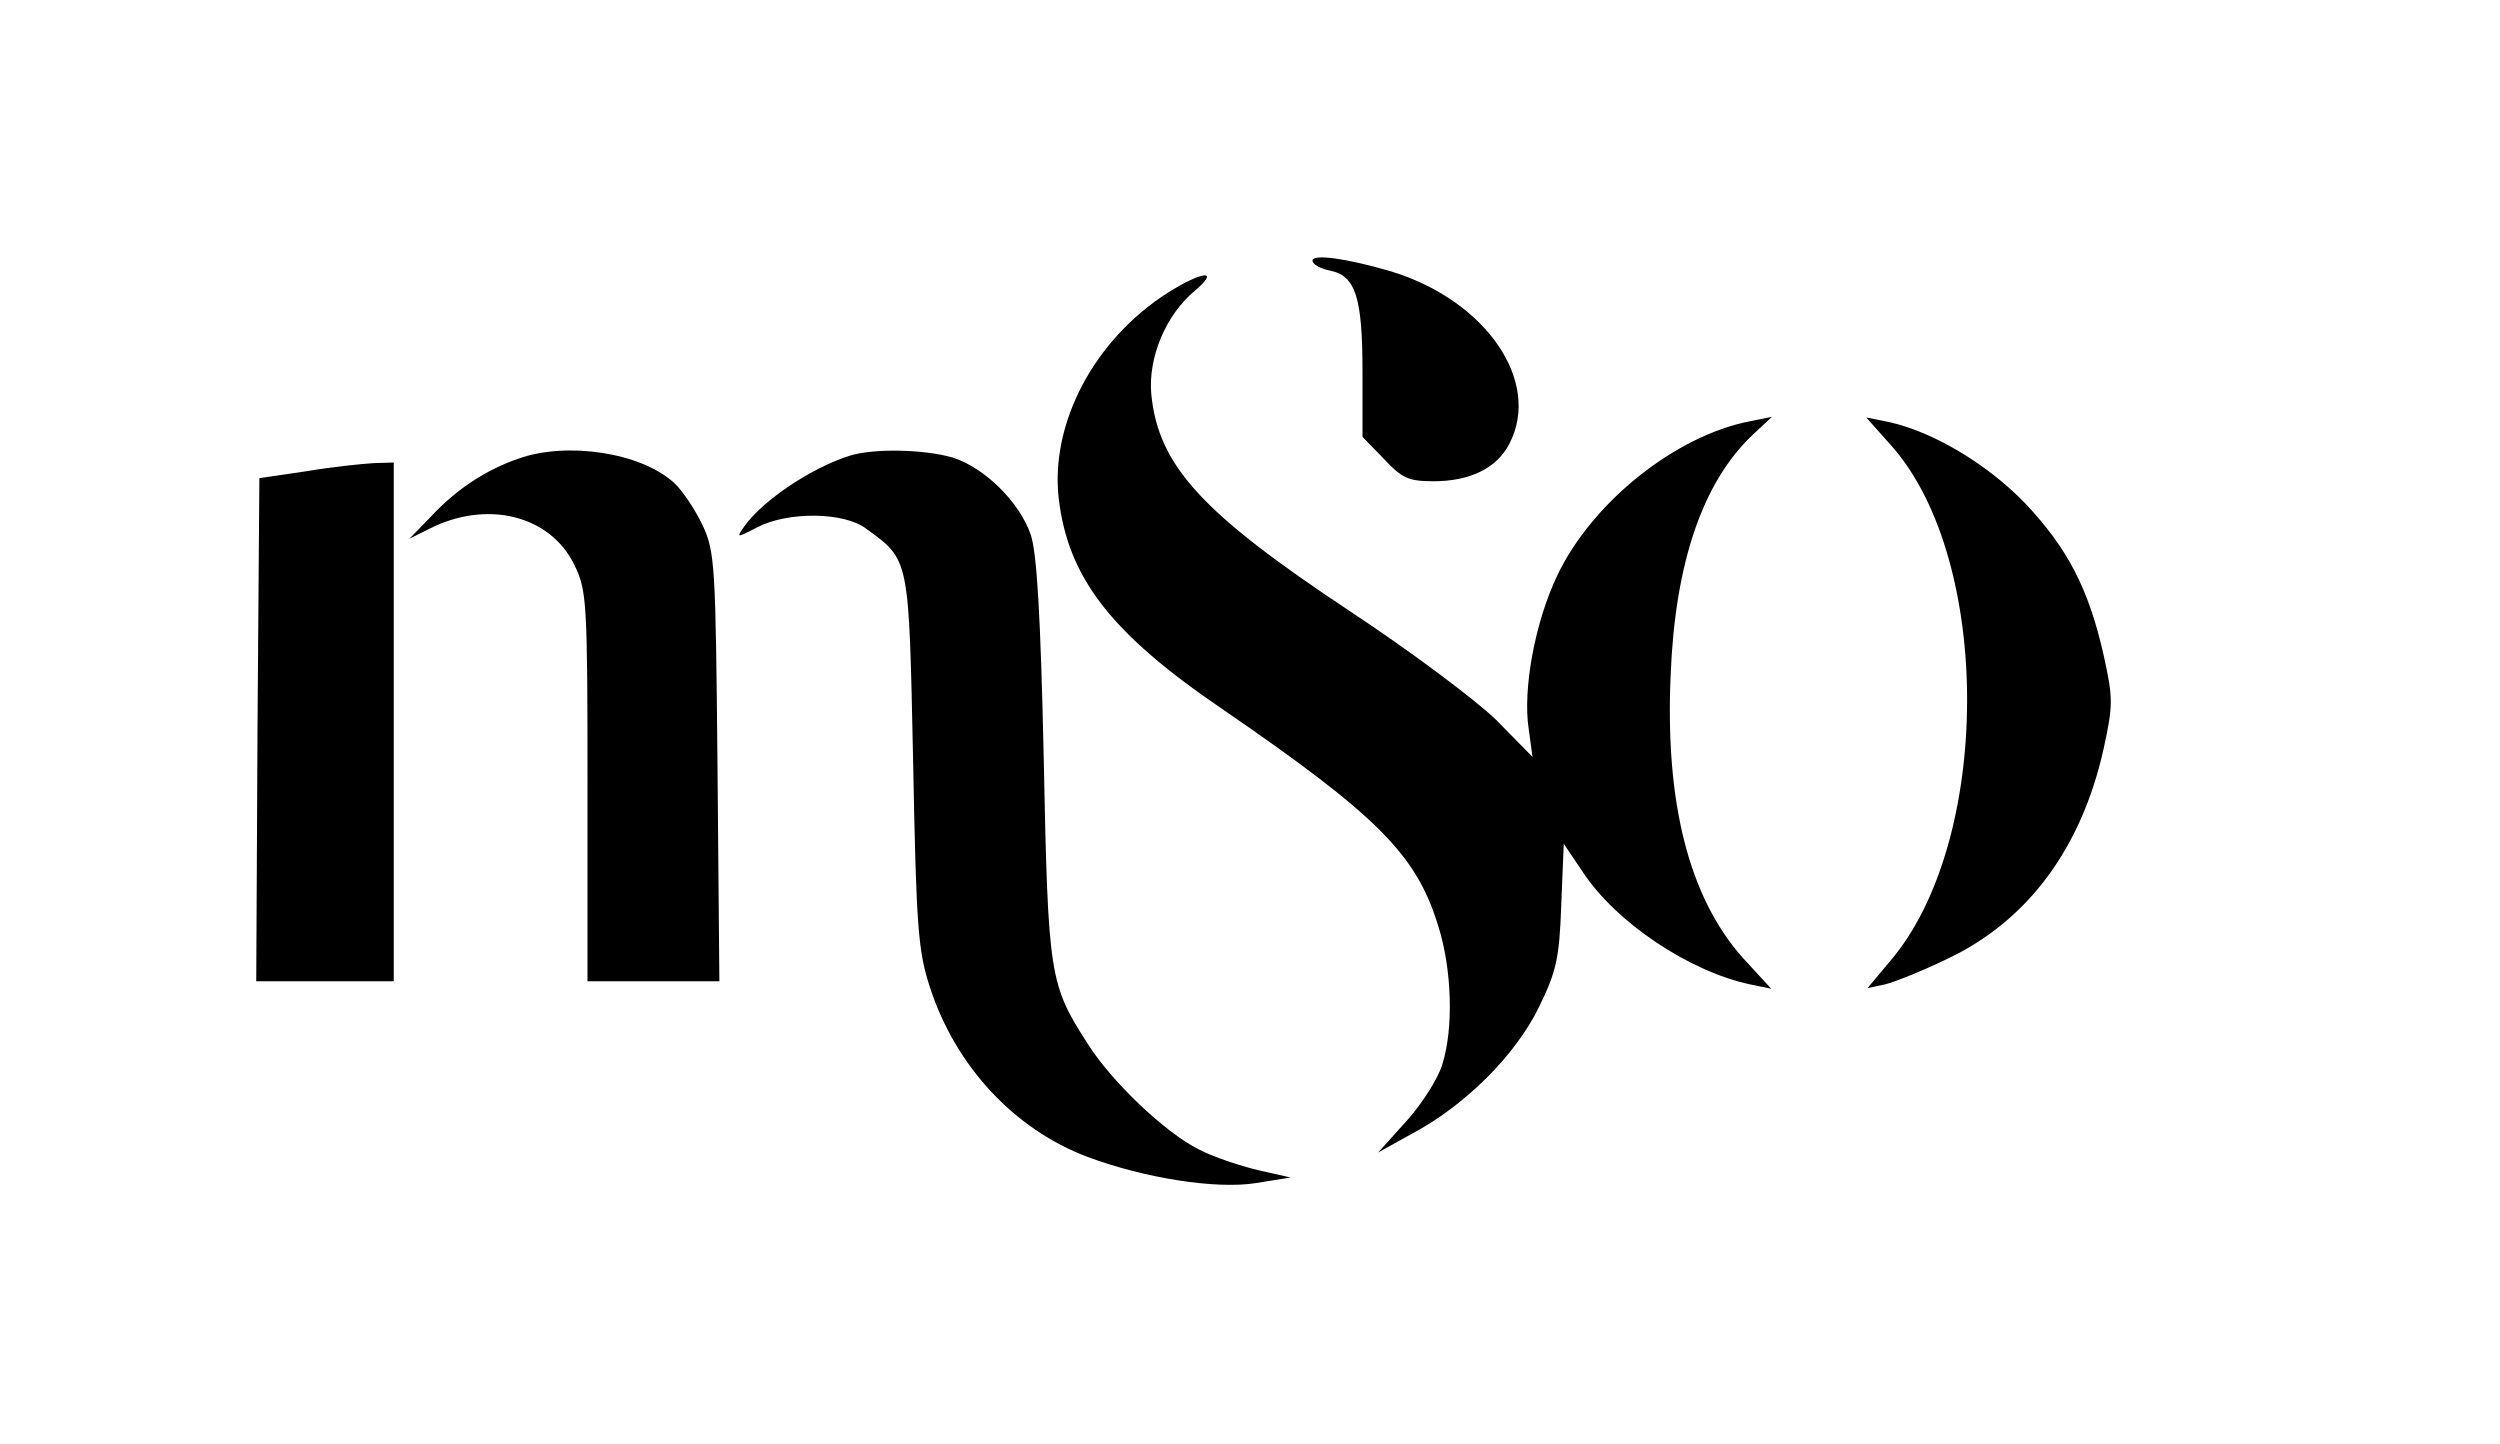
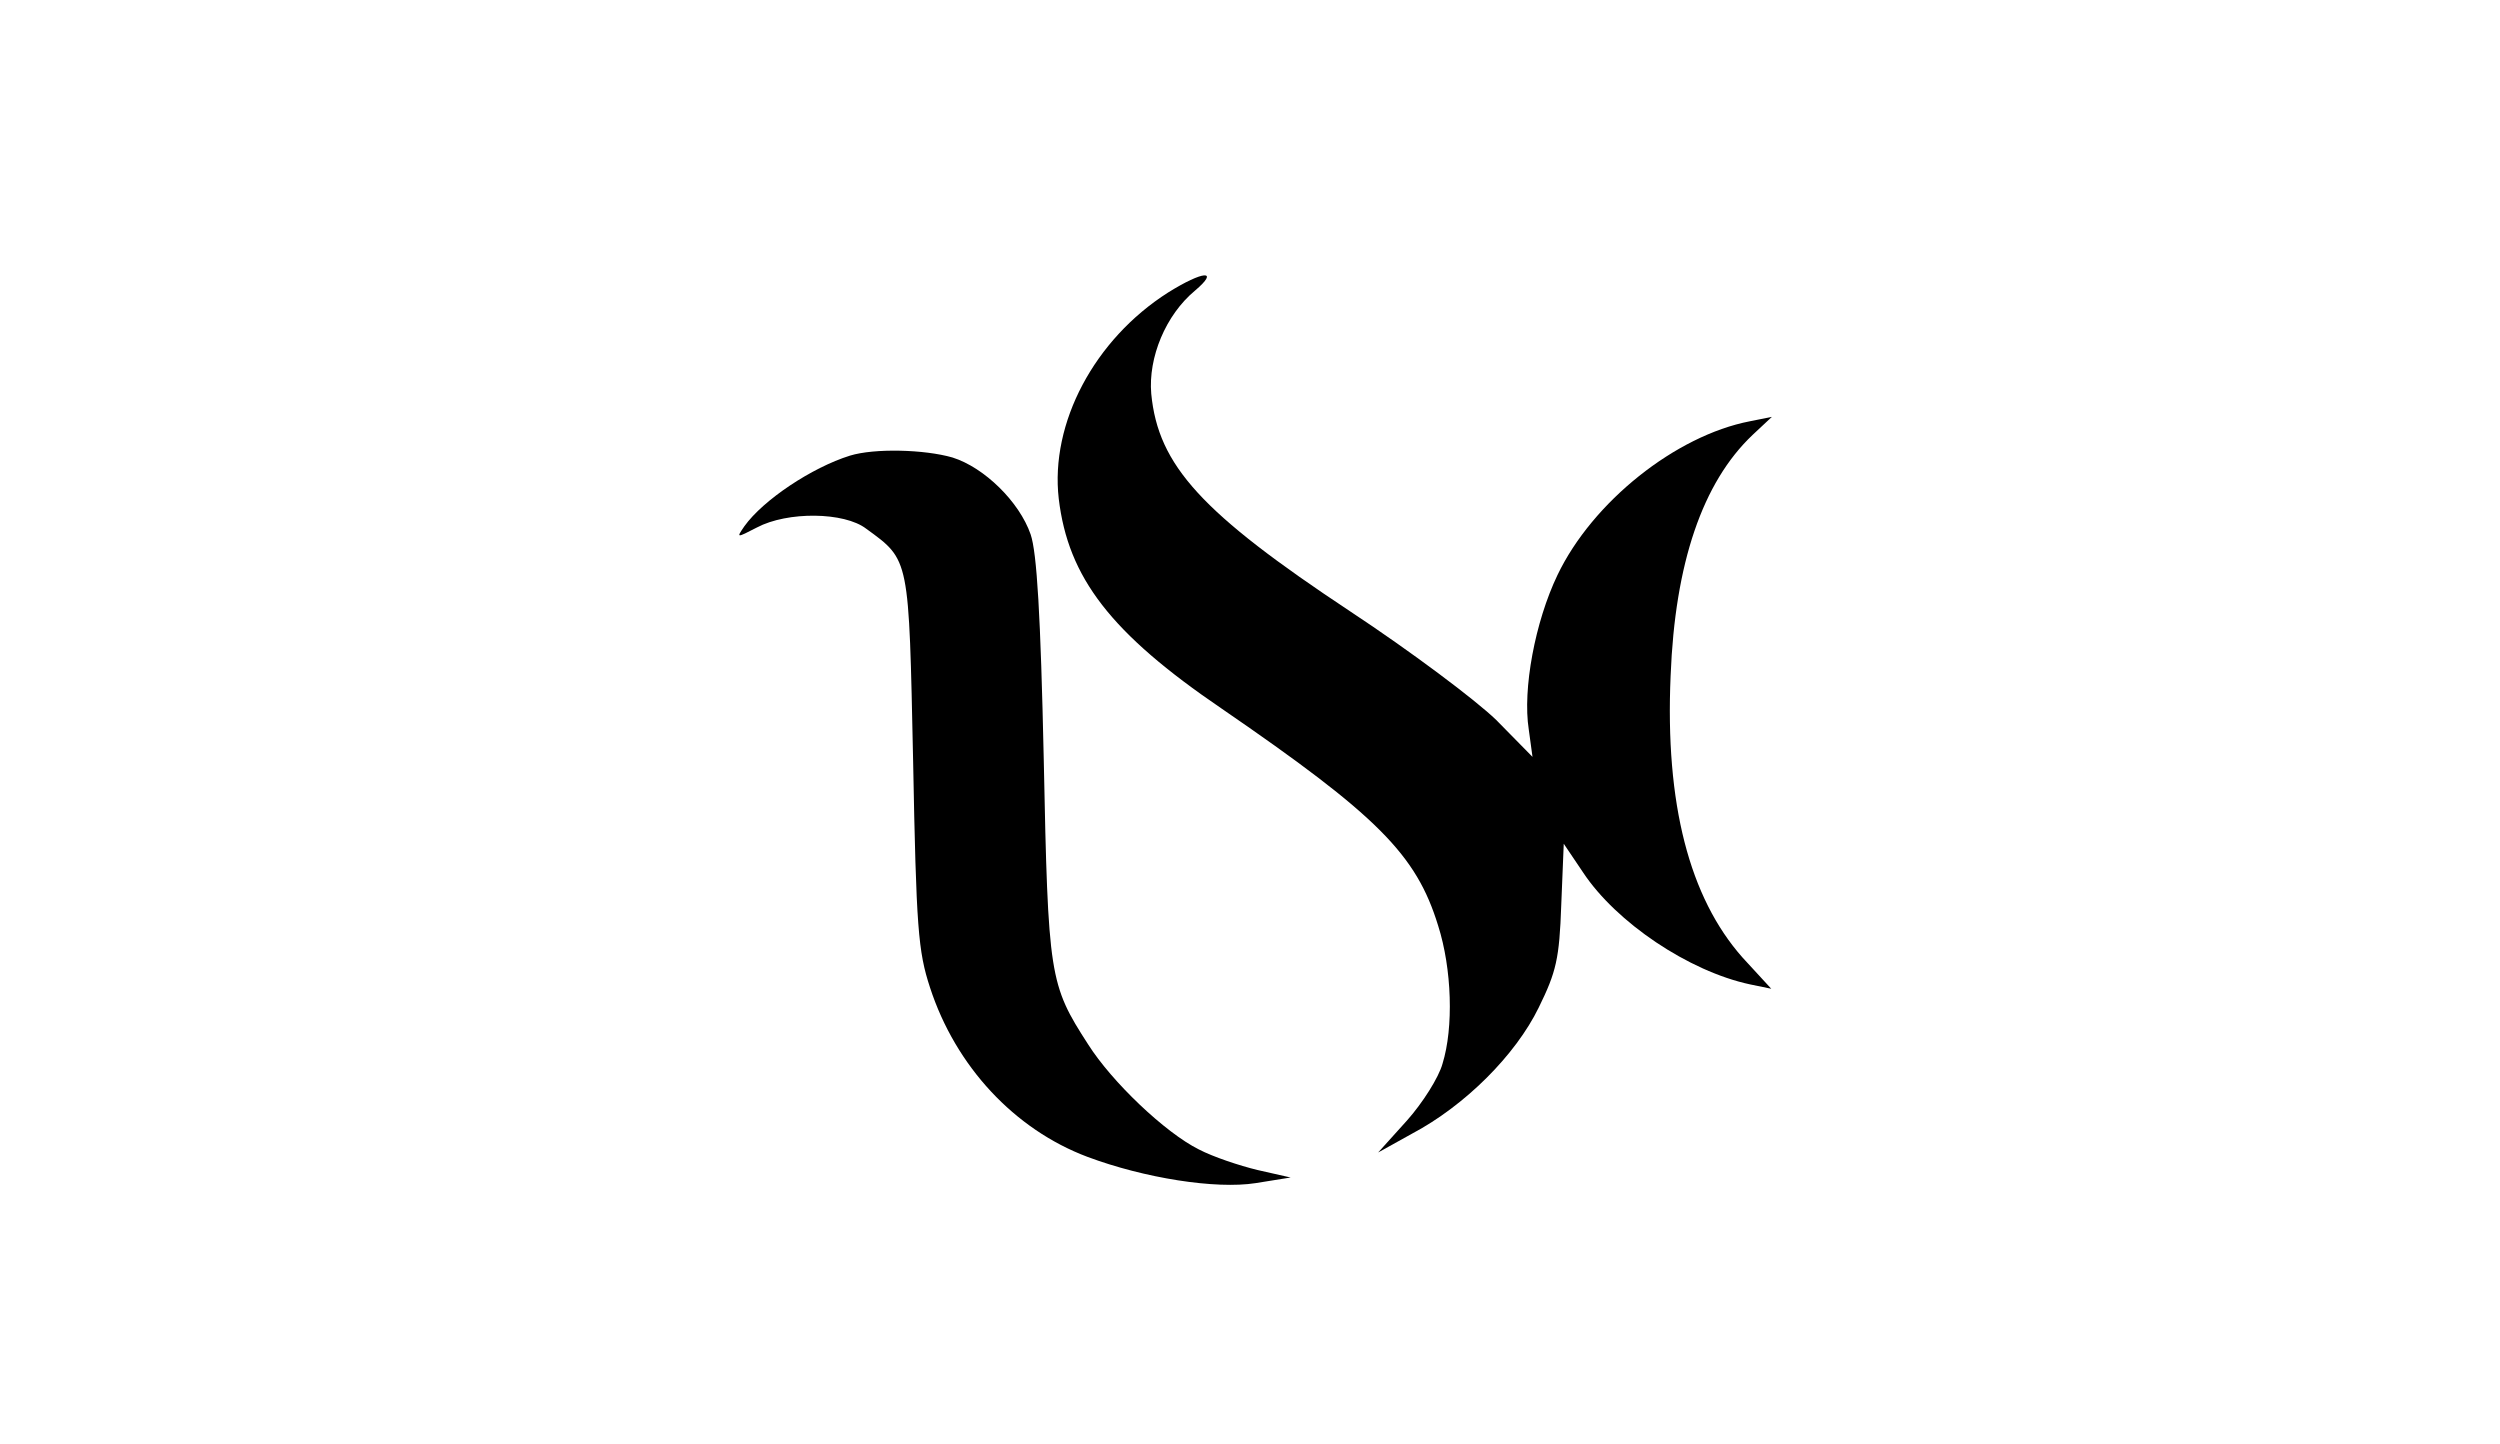
<svg xmlns="http://www.w3.org/2000/svg" version="1.0" width="400pt" height="231pt" viewBox="0 0 400 231" preserveAspectRatio="xMidYMid meet">
  <g transform="translate(0,231) scale(0.1,-0.1)" fill="#000000" stroke="none">
-     <path d="M2100 1893 c0 -6 13 -13 28 -16 41 -8 52 -43 52 -162 l0 -104 34 -35 c29 -31 39 -36 80 -36 58 0 101 21 121 60 52 100 -38 230 -190 276 -72 21 -125 28 -125 17z" />
    <path d="M1869 1842 c-118 -75 -189 -209 -175 -330 15 -126 83 -215 261 -336 249 -171 311 -233 346 -347 22 -69 25 -163 7 -221 -6 -22 -32 -63 -57 -91 l-46 -51 54 30 c85 45 166 126 203 202 28 57 33 78 36 164 l4 98 31 -46 c53 -80 169 -158 267 -179 l34 -7 -46 50 c-85 96 -124 246 -115 451 7 180 51 309 131 385 l31 29 -35 -7 c-119 -23 -252 -129 -308 -246 -36 -75 -56 -183 -46 -247 l6 -44 -58 59 c-33 32 -137 110 -234 174 -237 157 -307 233 -318 348 -5 58 23 126 70 165 40 34 13 32 -43 -3z" />
-     <path d="M3027 1596 c162 -184 160 -634 -3 -824 l-36 -43 28 6 c16 4 61 22 100 41 129 61 215 178 250 337 15 69 15 80 0 148 -24 107 -58 172 -126 244 -62 64 -149 115 -219 130 l-35 7 41 -46z" />
-     <path d="M829 1576 c-52 -18 -99 -49 -139 -92 l-35 -36 32 16 c93 47 194 21 232 -58 20 -40 21 -60 21 -354 l0 -312 106 0 105 0 -3 343 c-3 324 -4 344 -24 387 -12 25 -32 55 -45 67 -53 49 -172 67 -250 39z" />
    <path d="M1360 1581 c-61 -19 -139 -71 -169 -113 -13 -19 -13 -19 20 -2 49 26 140 25 175 -2 70 -51 68 -45 75 -372 5 -267 8 -304 27 -362 41 -126 135 -227 252 -271 91 -34 205 -52 269 -42 l56 9 -53 12 c-29 7 -71 21 -94 33 -54 27 -139 108 -177 168 -62 96 -64 108 -71 456 -5 231 -11 331 -21 360 -18 52 -74 107 -125 123 -45 13 -125 15 -164 3z" />
-     <path d="M490 1556 l-75 -11 -3 -402 -2 -403 110 0 110 0 0 415 0 415 -32 -1 c-18 -1 -67 -6 -108 -13z" />
  </g>
</svg>